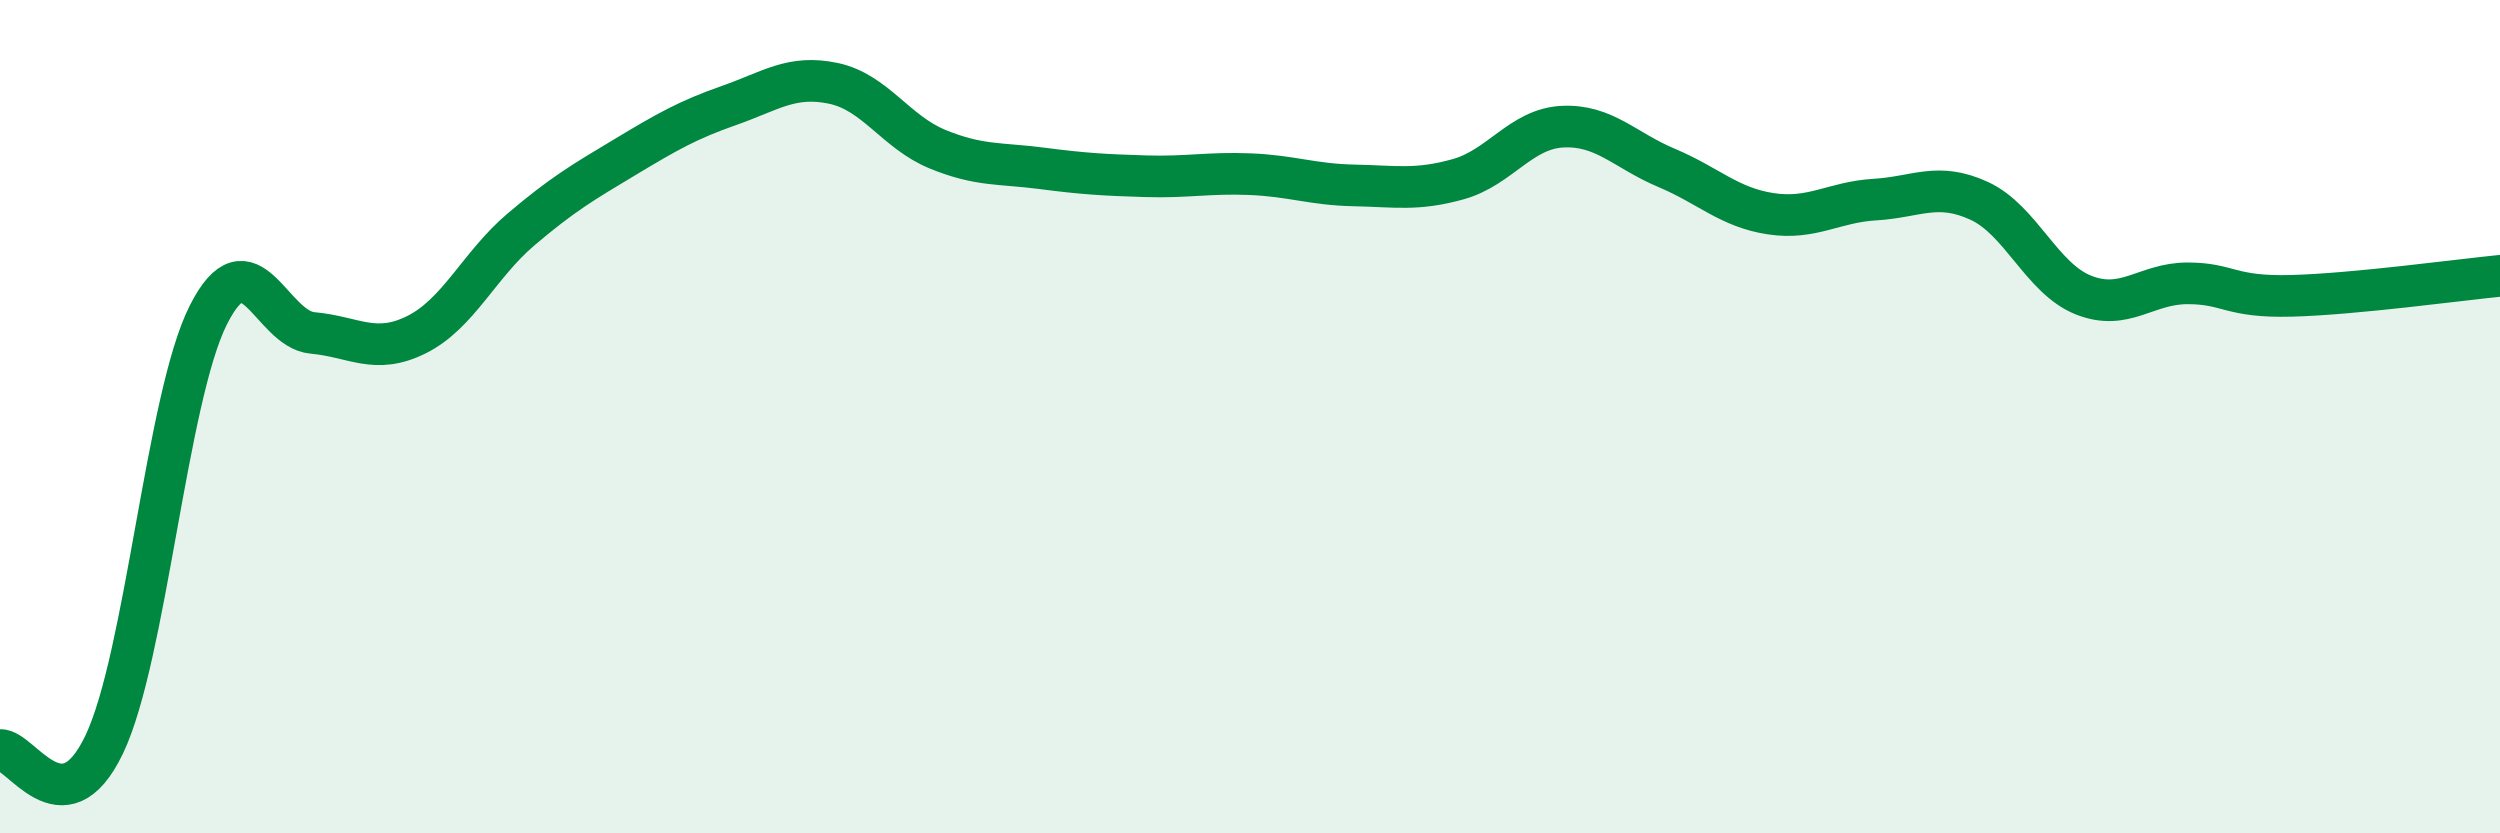
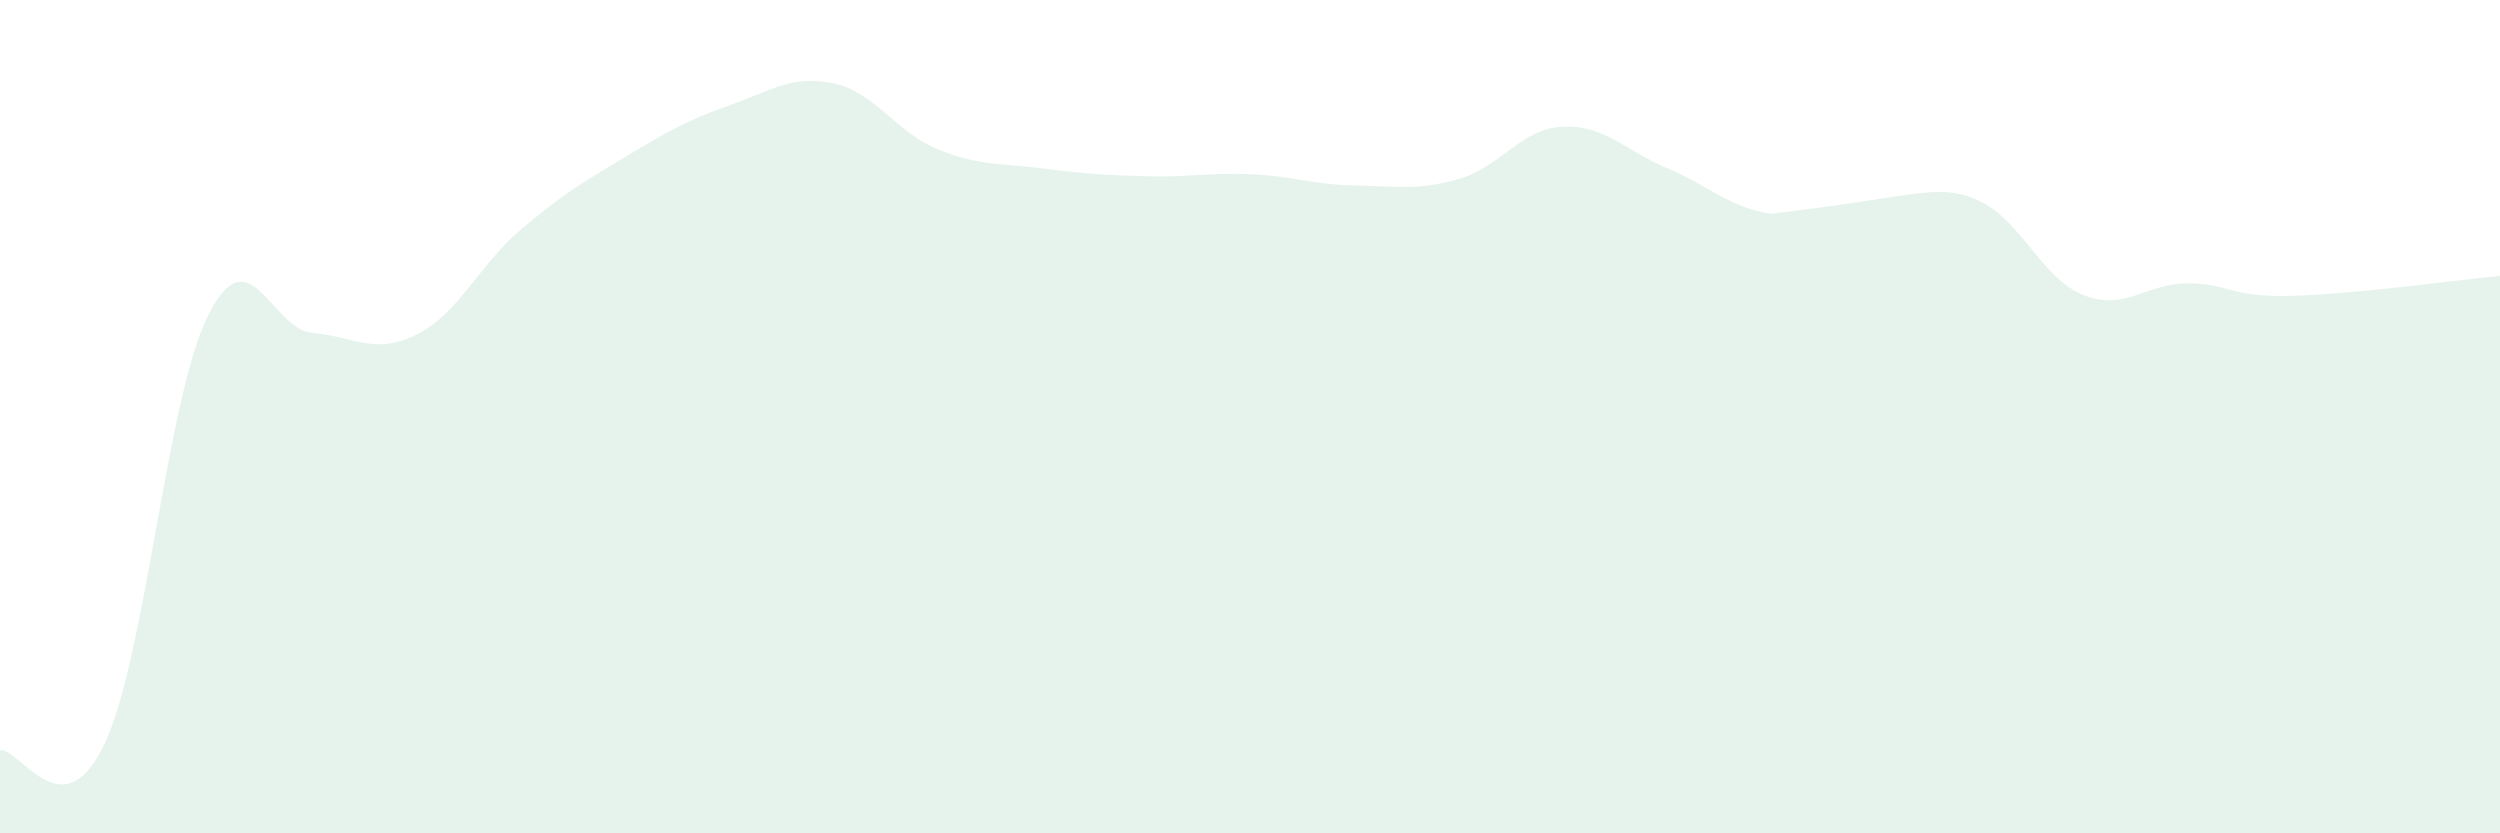
<svg xmlns="http://www.w3.org/2000/svg" width="60" height="20" viewBox="0 0 60 20">
-   <path d="M 0,18 C 0.5,17.97 1.5,19.96 2.5,17.87 C 3.5,15.78 4,9.54 5,7.56 C 6,5.58 6.5,7.9 7.5,7.99 C 8.5,8.08 9,8.53 10,8.03 C 11,7.53 11.5,6.36 12.5,5.51 C 13.5,4.66 14,4.37 15,3.77 C 16,3.17 16.5,2.88 17.5,2.53 C 18.5,2.18 19,1.79 20,2 C 21,2.21 21.5,3.17 22.5,3.58 C 23.5,3.99 24,3.91 25,4.04 C 26,4.17 26.5,4.2 27.5,4.23 C 28.5,4.26 29,4.14 30,4.18 C 31,4.22 31.5,4.43 32.5,4.45 C 33.5,4.47 34,4.58 35,4.3 C 36,4.02 36.5,3.09 37.5,3.04 C 38.5,2.99 39,3.61 40,4.03 C 41,4.45 41.5,4.98 42.5,5.13 C 43.5,5.28 44,4.85 45,4.79 C 46,4.73 46.5,4.36 47.5,4.82 C 48.5,5.28 49,6.68 50,7.08 C 51,7.48 51.5,6.8 52.5,6.8 C 53.5,6.8 53.5,7.14 55,7.1 C 56.5,7.06 59,6.72 60,6.62L60 20L0 20Z" fill="#008740" opacity="0.1" stroke-linecap="round" stroke-linejoin="round" />
-   <path d="M 0,18 C 0.5,17.97 1.5,19.96 2.5,17.87 C 3.5,15.78 4,9.54 5,7.56 C 6,5.58 6.5,7.9 7.5,7.99 C 8.5,8.08 9,8.53 10,8.03 C 11,7.53 11.5,6.36 12.5,5.51 C 13.5,4.66 14,4.37 15,3.77 C 16,3.17 16.5,2.88 17.5,2.53 C 18.5,2.18 19,1.79 20,2 C 21,2.21 21.5,3.17 22.5,3.58 C 23.5,3.99 24,3.91 25,4.04 C 26,4.17 26.5,4.2 27.5,4.23 C 28.5,4.26 29,4.14 30,4.18 C 31,4.22 31.5,4.43 32.5,4.45 C 33.5,4.47 34,4.58 35,4.3 C 36,4.02 36.5,3.09 37.5,3.04 C 38.5,2.99 39,3.61 40,4.03 C 41,4.45 41.5,4.98 42.5,5.13 C 43.5,5.28 44,4.85 45,4.79 C 46,4.73 46.5,4.36 47.5,4.82 C 48.5,5.28 49,6.68 50,7.08 C 51,7.48 51.5,6.8 52.5,6.8 C 53.5,6.8 53.5,7.14 55,7.1 C 56.5,7.06 59,6.72 60,6.62" stroke="#008740" stroke-width="1" fill="none" stroke-linecap="round" stroke-linejoin="round" />
+   <path d="M 0,18 C 0.5,17.97 1.5,19.96 2.5,17.87 C 3.5,15.78 4,9.54 5,7.56 C 6,5.58 6.5,7.9 7.5,7.99 C 8.5,8.08 9,8.53 10,8.03 C 11,7.53 11.5,6.36 12.5,5.51 C 13.5,4.66 14,4.37 15,3.77 C 16,3.17 16.5,2.88 17.5,2.53 C 18.5,2.18 19,1.79 20,2 C 21,2.21 21.5,3.17 22.5,3.58 C 23.5,3.99 24,3.91 25,4.04 C 26,4.17 26.5,4.2 27.5,4.23 C 28.5,4.26 29,4.14 30,4.18 C 31,4.22 31.5,4.43 32.5,4.45 C 33.5,4.47 34,4.58 35,4.3 C 36,4.02 36.5,3.09 37.5,3.04 C 38.5,2.99 39,3.61 40,4.03 C 41,4.45 41.5,4.98 42.5,5.13 C 46,4.73 46.5,4.36 47.5,4.82 C 48.5,5.28 49,6.68 50,7.08 C 51,7.48 51.5,6.8 52.5,6.8 C 53.5,6.8 53.5,7.14 55,7.1 C 56.5,7.06 59,6.72 60,6.62L60 20L0 20Z" fill="#008740" opacity="0.1" stroke-linecap="round" stroke-linejoin="round" />
</svg>